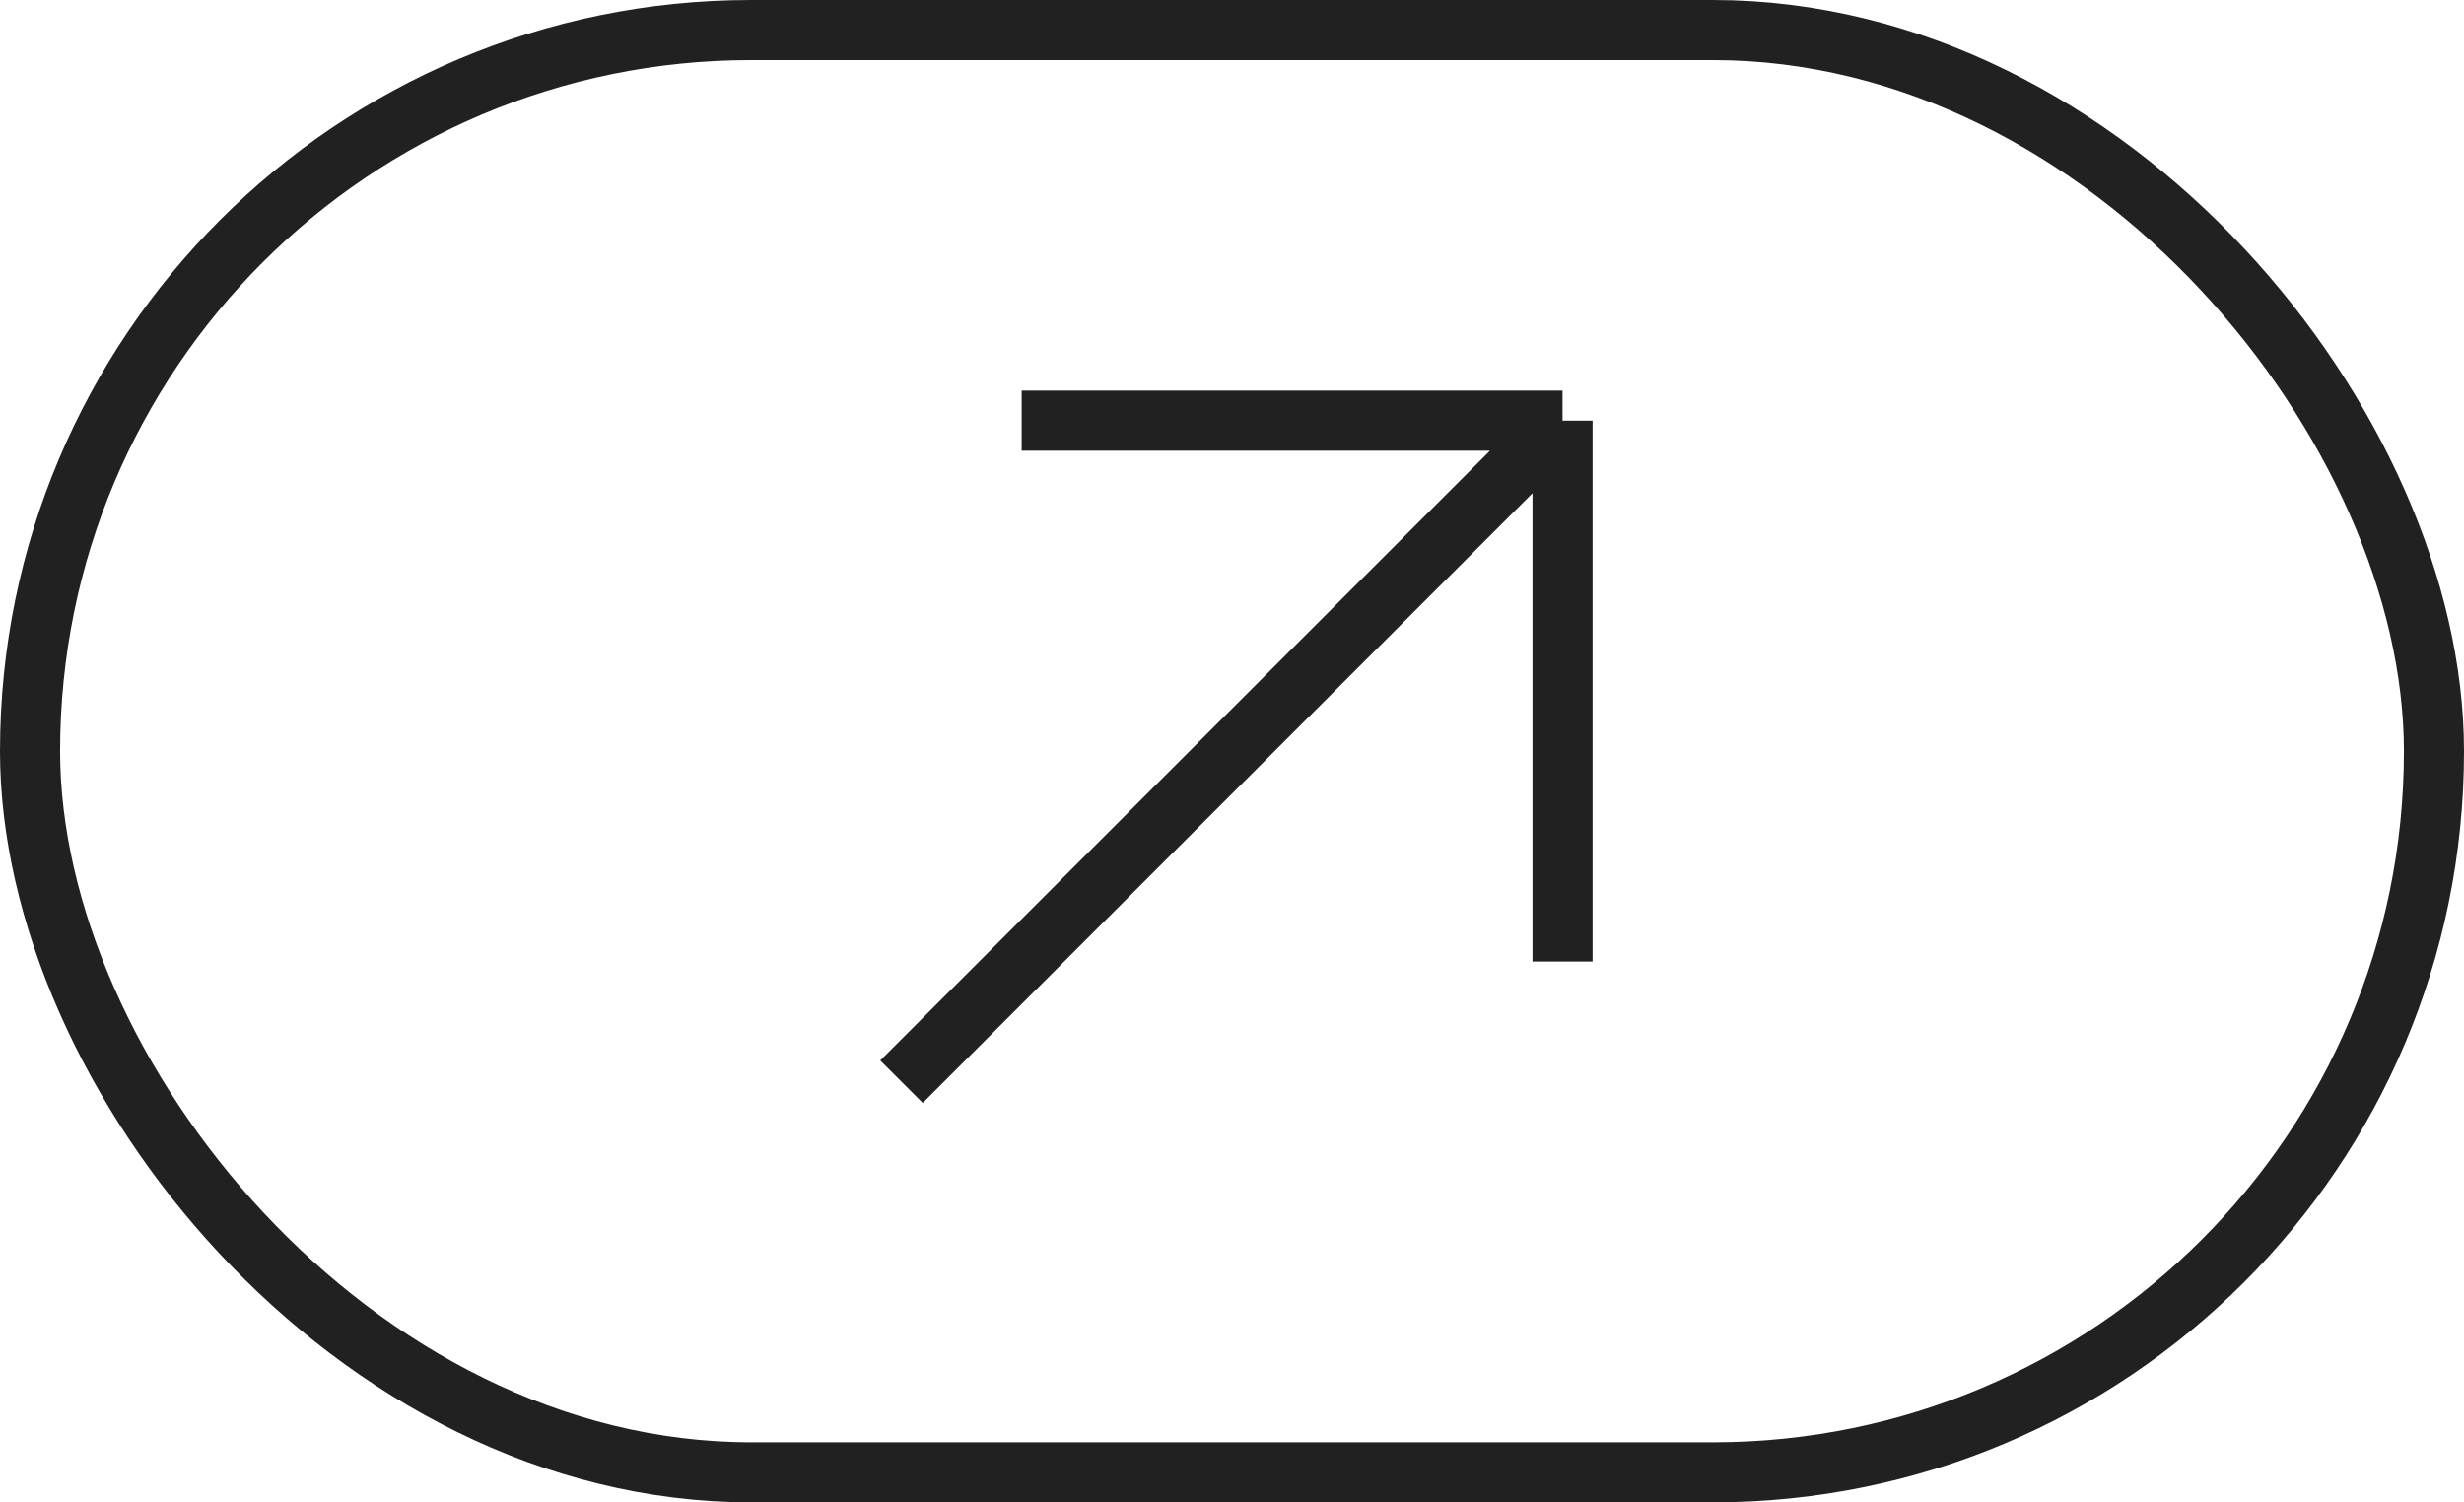
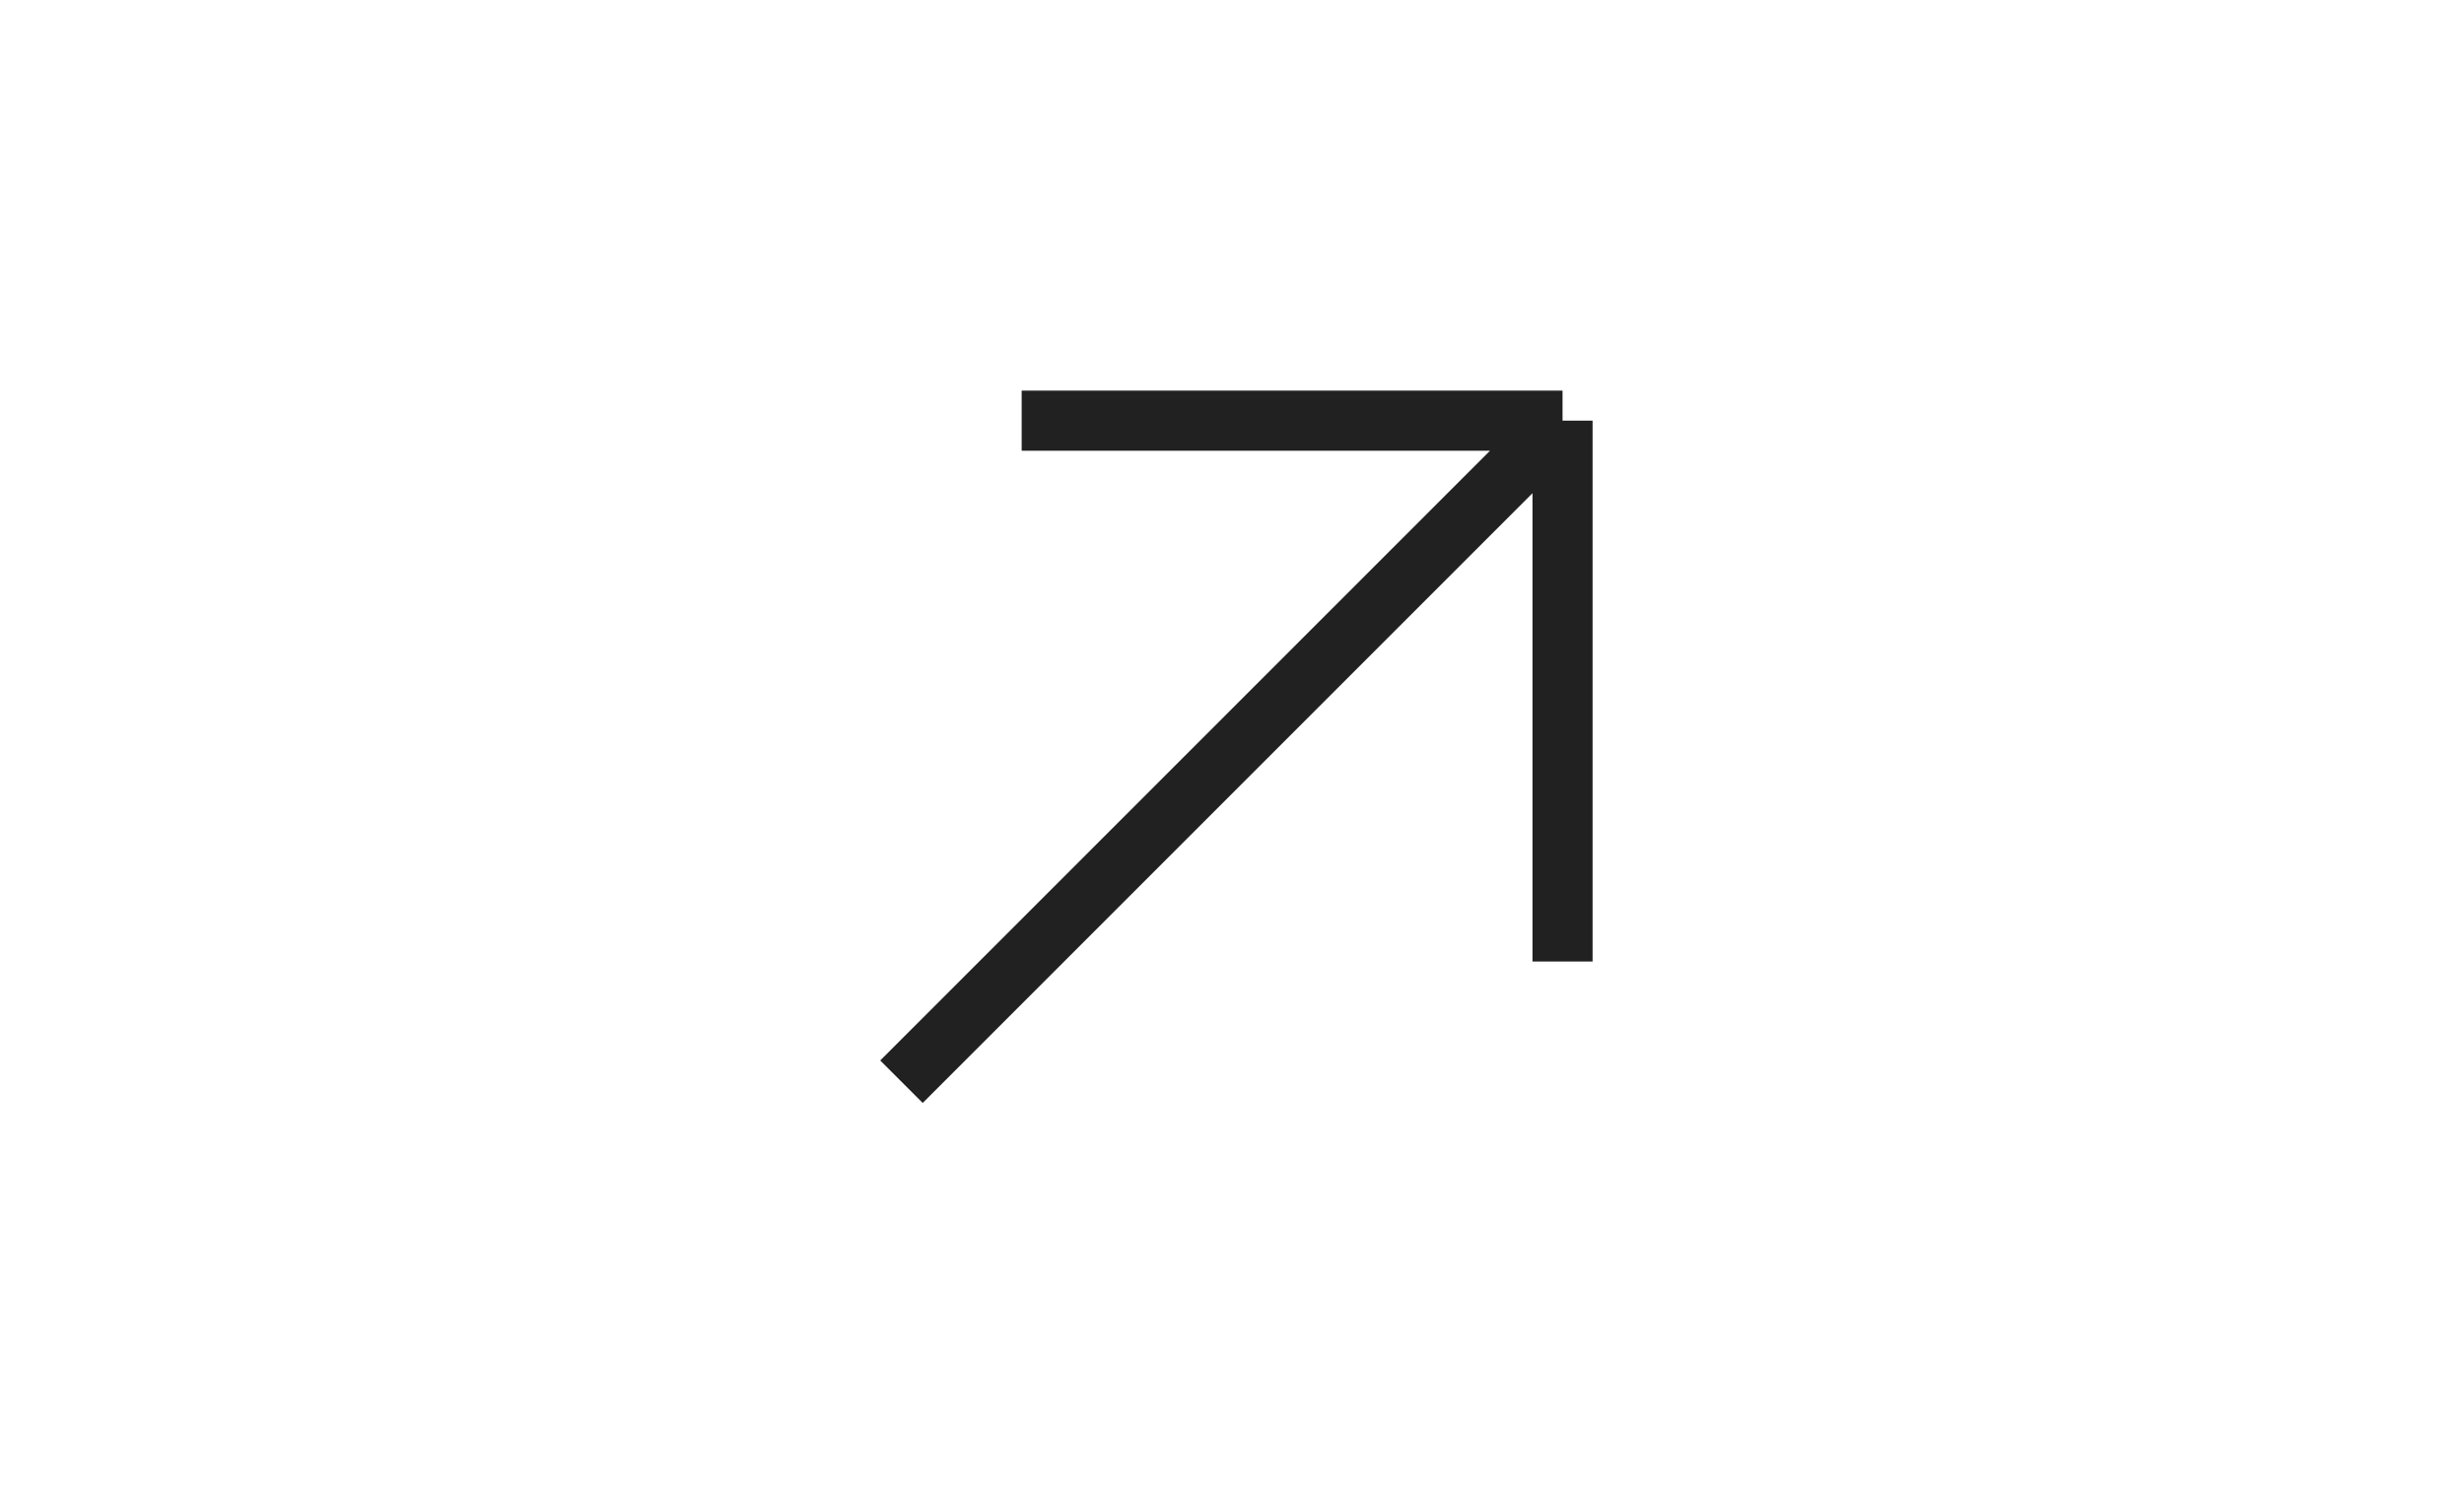
<svg xmlns="http://www.w3.org/2000/svg" width="41" height="25" viewBox="0 0 41 25" fill="none">
-   <rect x="0.5" y="0.5" width="40" height="24" rx="12" stroke="#212121" />
  <path d="M15 18L26 7M26 7H17M26 7V16" stroke="#212121" />
</svg>